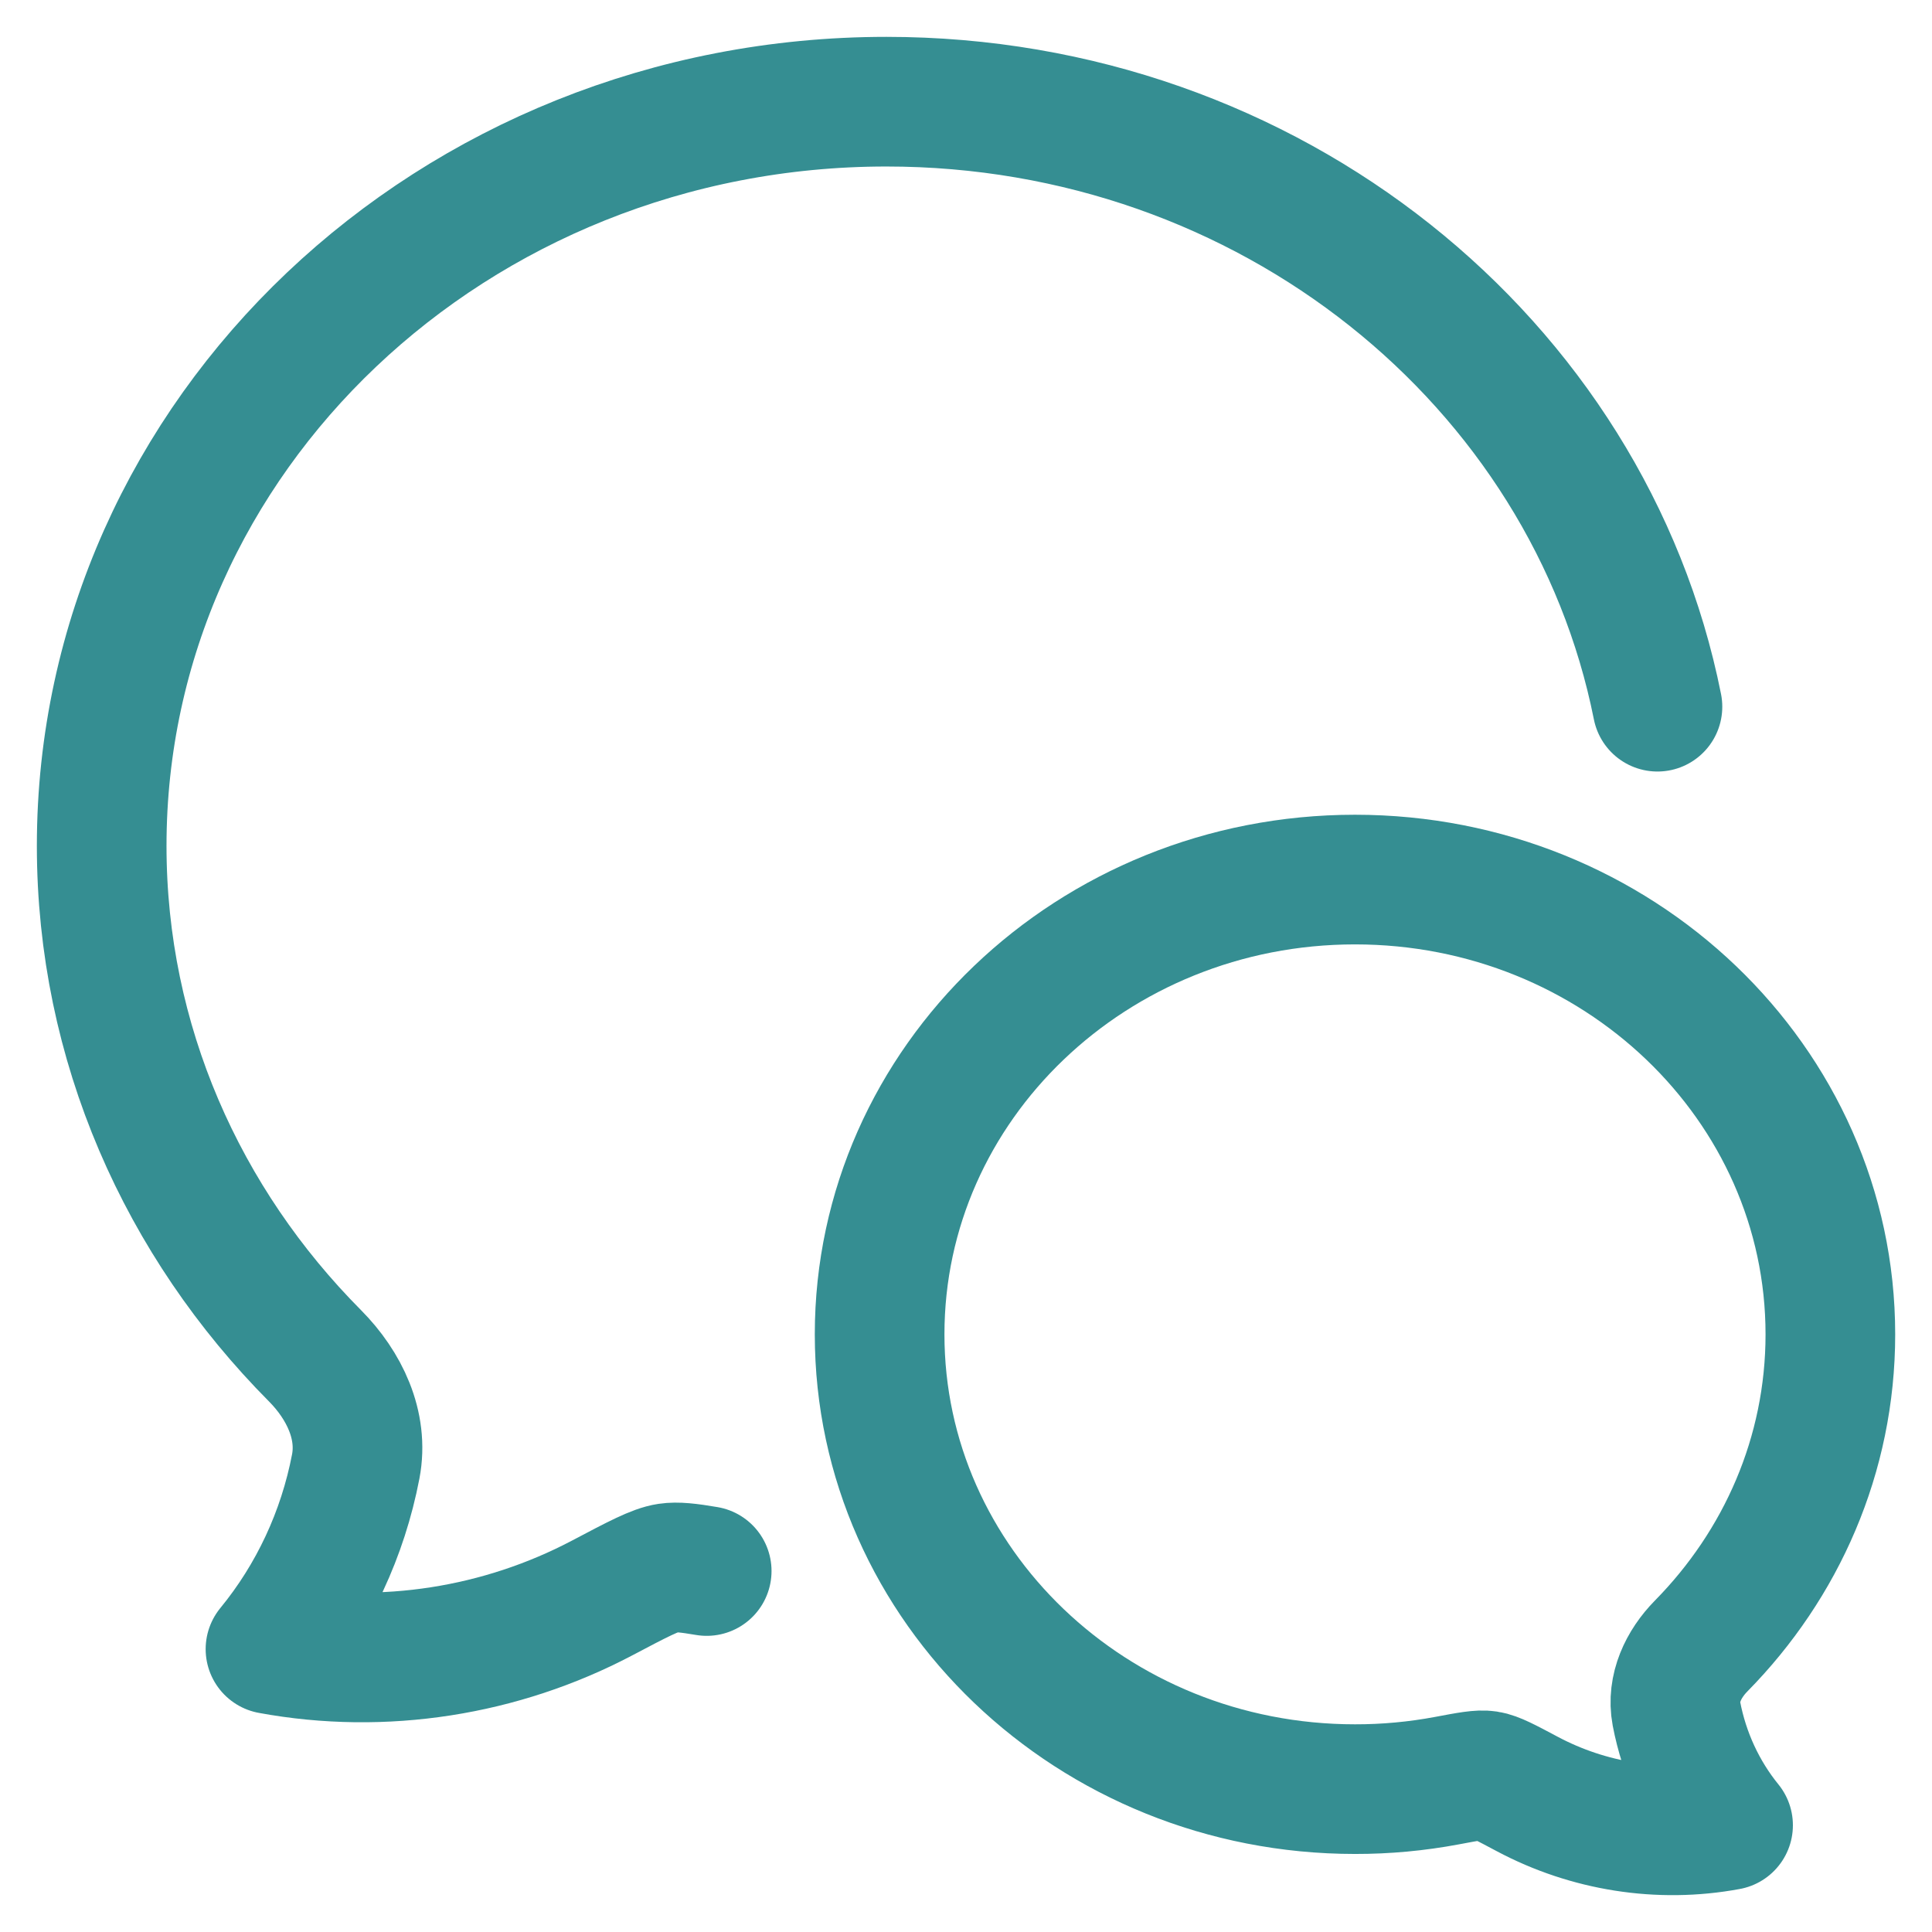
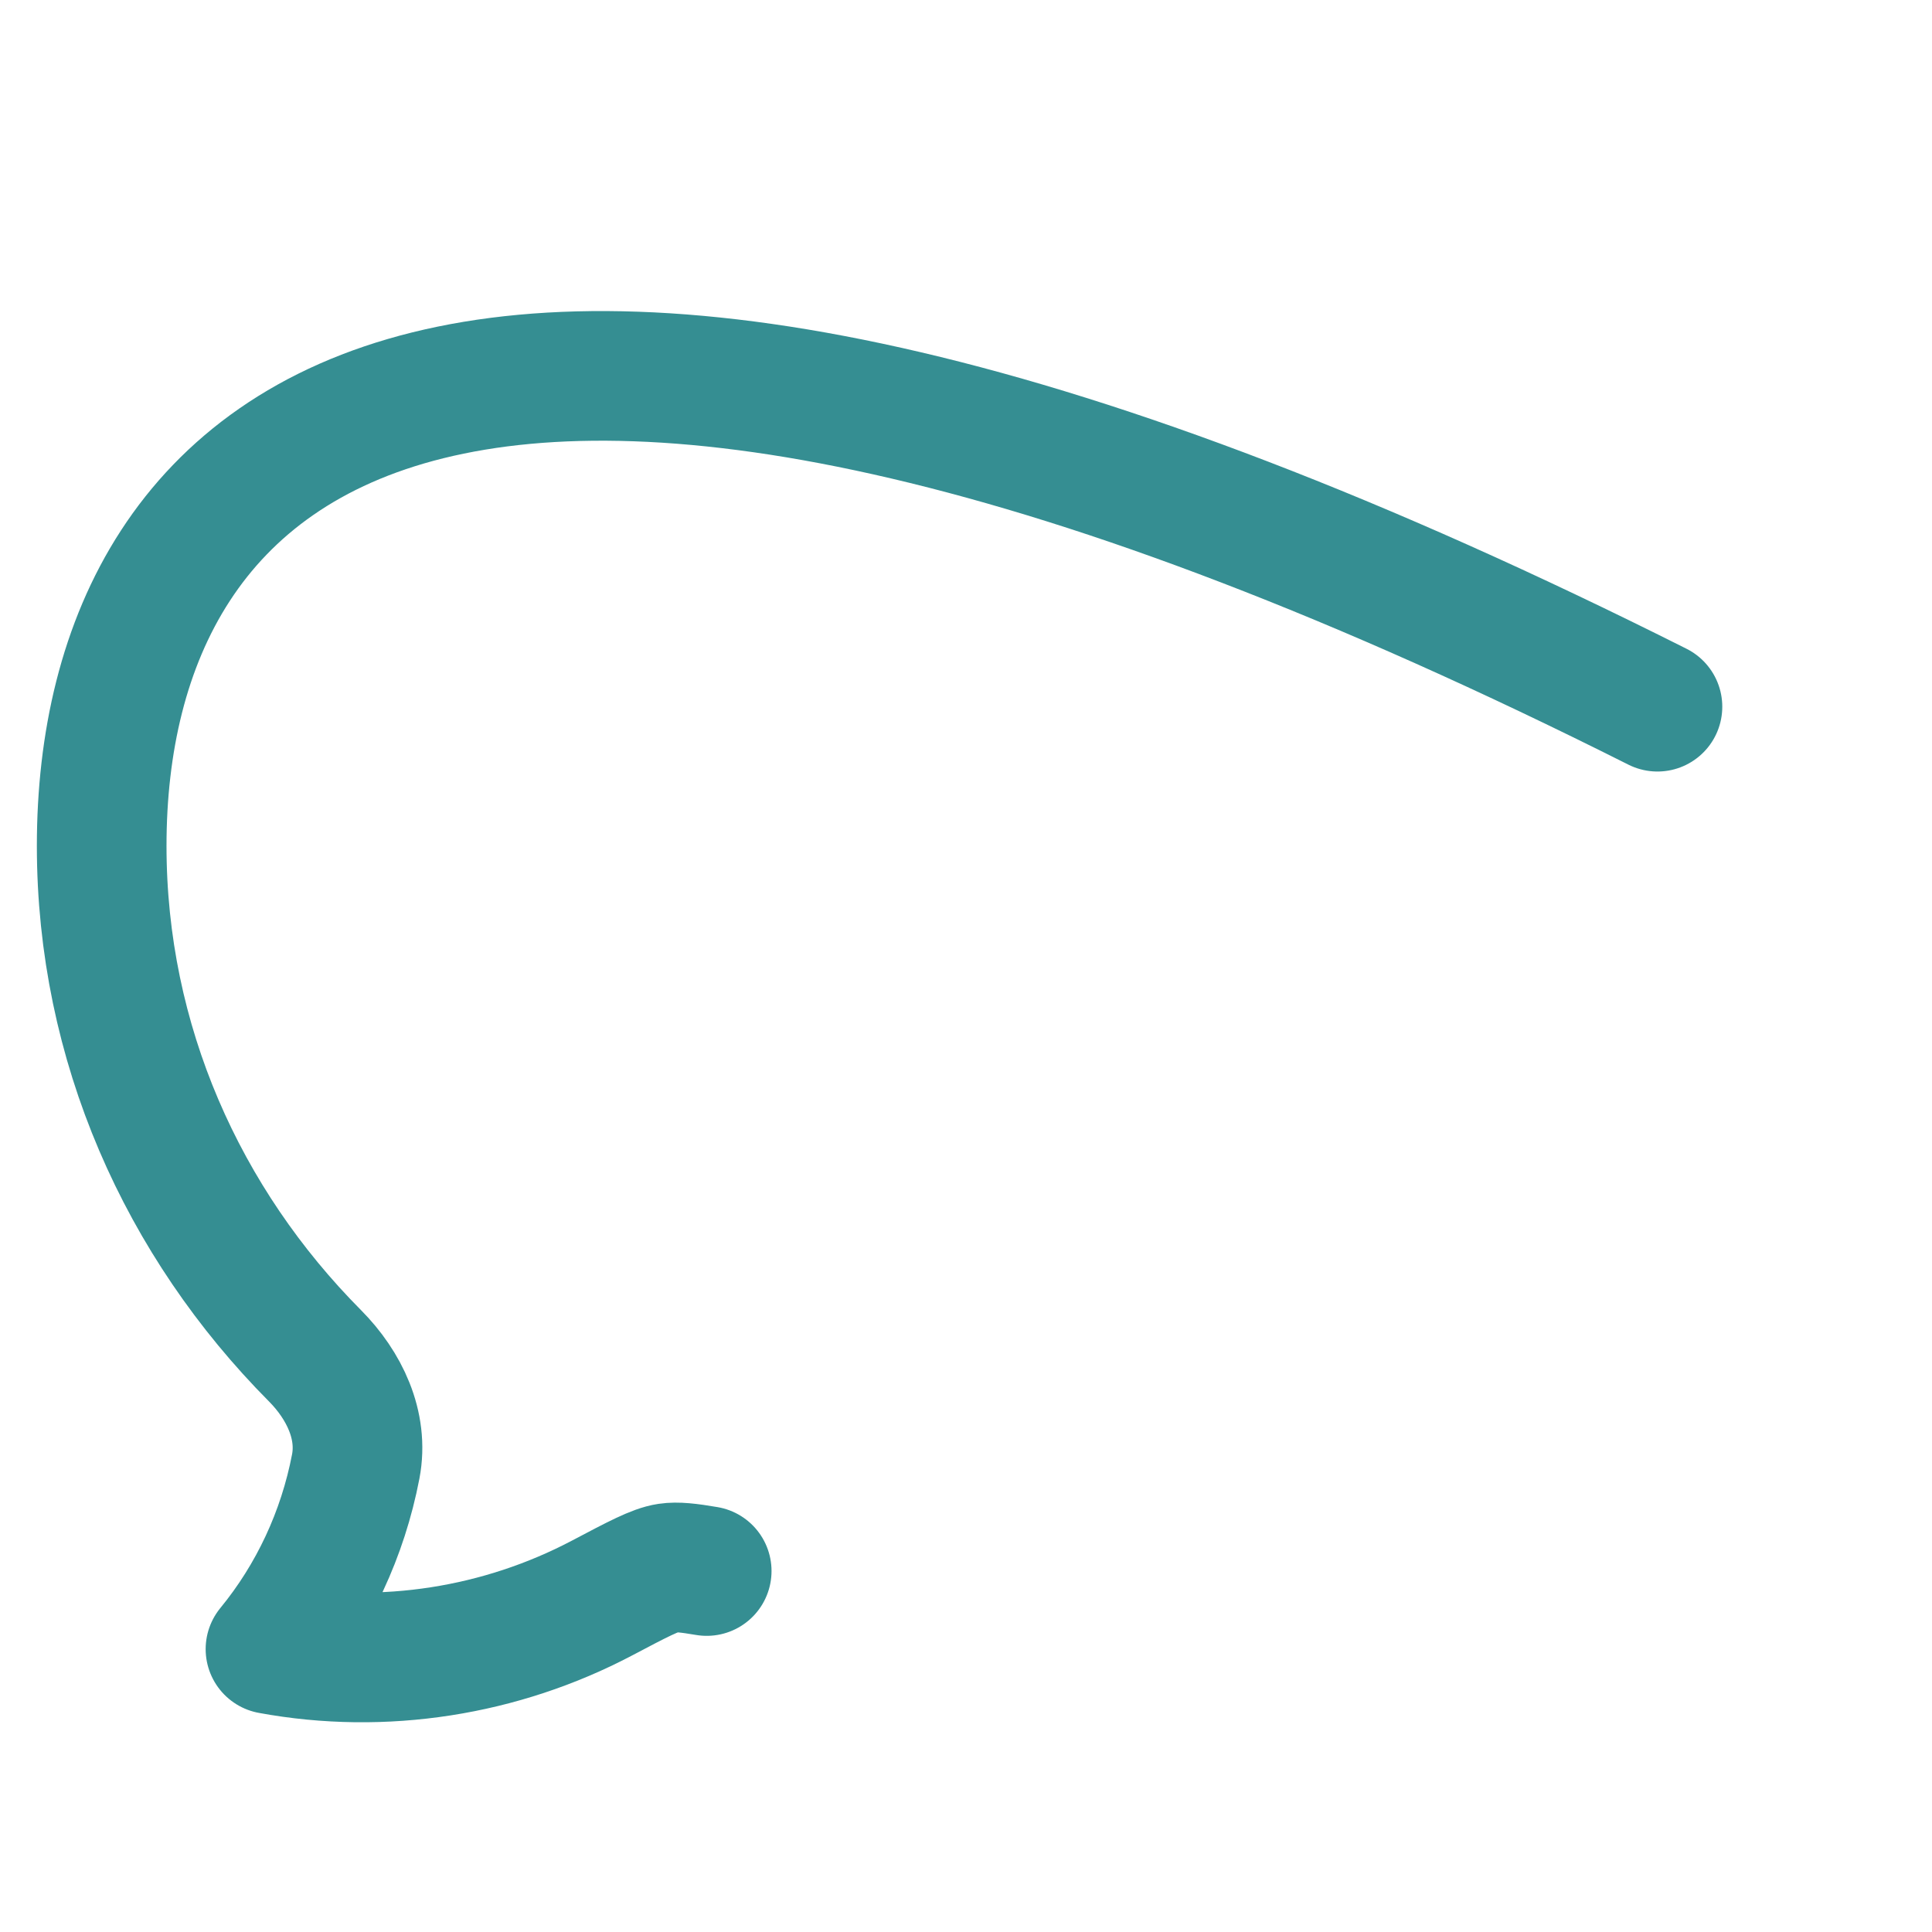
<svg xmlns="http://www.w3.org/2000/svg" width="38" height="38" viewBox="0 0 38 38" fill="none">
-   <path d="M32.6 13.9C31.248 7.125 24.972 2 17.435 2C8.911 2 2 8.554 2 16.637C2 20.521 3.595 24.05 6.197 26.668C6.769 27.245 7.152 28.033 6.997 28.843C6.743 30.169 6.165 31.406 5.32 32.436C7.544 32.846 9.856 32.477 11.84 31.432C12.541 31.062 12.891 30.877 13.139 30.84C13.312 30.814 13.537 30.838 13.9 30.9" stroke="#358E92" stroke-width="2.55" stroke-linecap="round" stroke-linejoin="round" />
-   <path d="M17.301 26.245C17.301 31.185 21.488 35.19 26.651 35.19C27.258 35.191 27.863 35.135 28.46 35.023C28.889 34.942 29.104 34.902 29.253 34.925C29.403 34.947 29.616 35.06 30.04 35.286C31.241 35.925 32.642 36.151 33.989 35.9C33.477 35.27 33.128 34.515 32.973 33.705C32.88 33.209 33.112 32.728 33.459 32.375C35.035 30.775 36.001 28.619 36.001 26.245C36.001 21.305 31.814 17.3 26.651 17.3C21.488 17.3 17.301 21.305 17.301 26.245Z" stroke="#358E92" stroke-width="2.55" stroke-linejoin="round" />
+   <path d="M32.6 13.9C8.911 2 2 8.554 2 16.637C2 20.521 3.595 24.05 6.197 26.668C6.769 27.245 7.152 28.033 6.997 28.843C6.743 30.169 6.165 31.406 5.32 32.436C7.544 32.846 9.856 32.477 11.84 31.432C12.541 31.062 12.891 30.877 13.139 30.84C13.312 30.814 13.537 30.838 13.9 30.9" stroke="#358E92" stroke-width="2.55" stroke-linecap="round" stroke-linejoin="round" />
</svg>